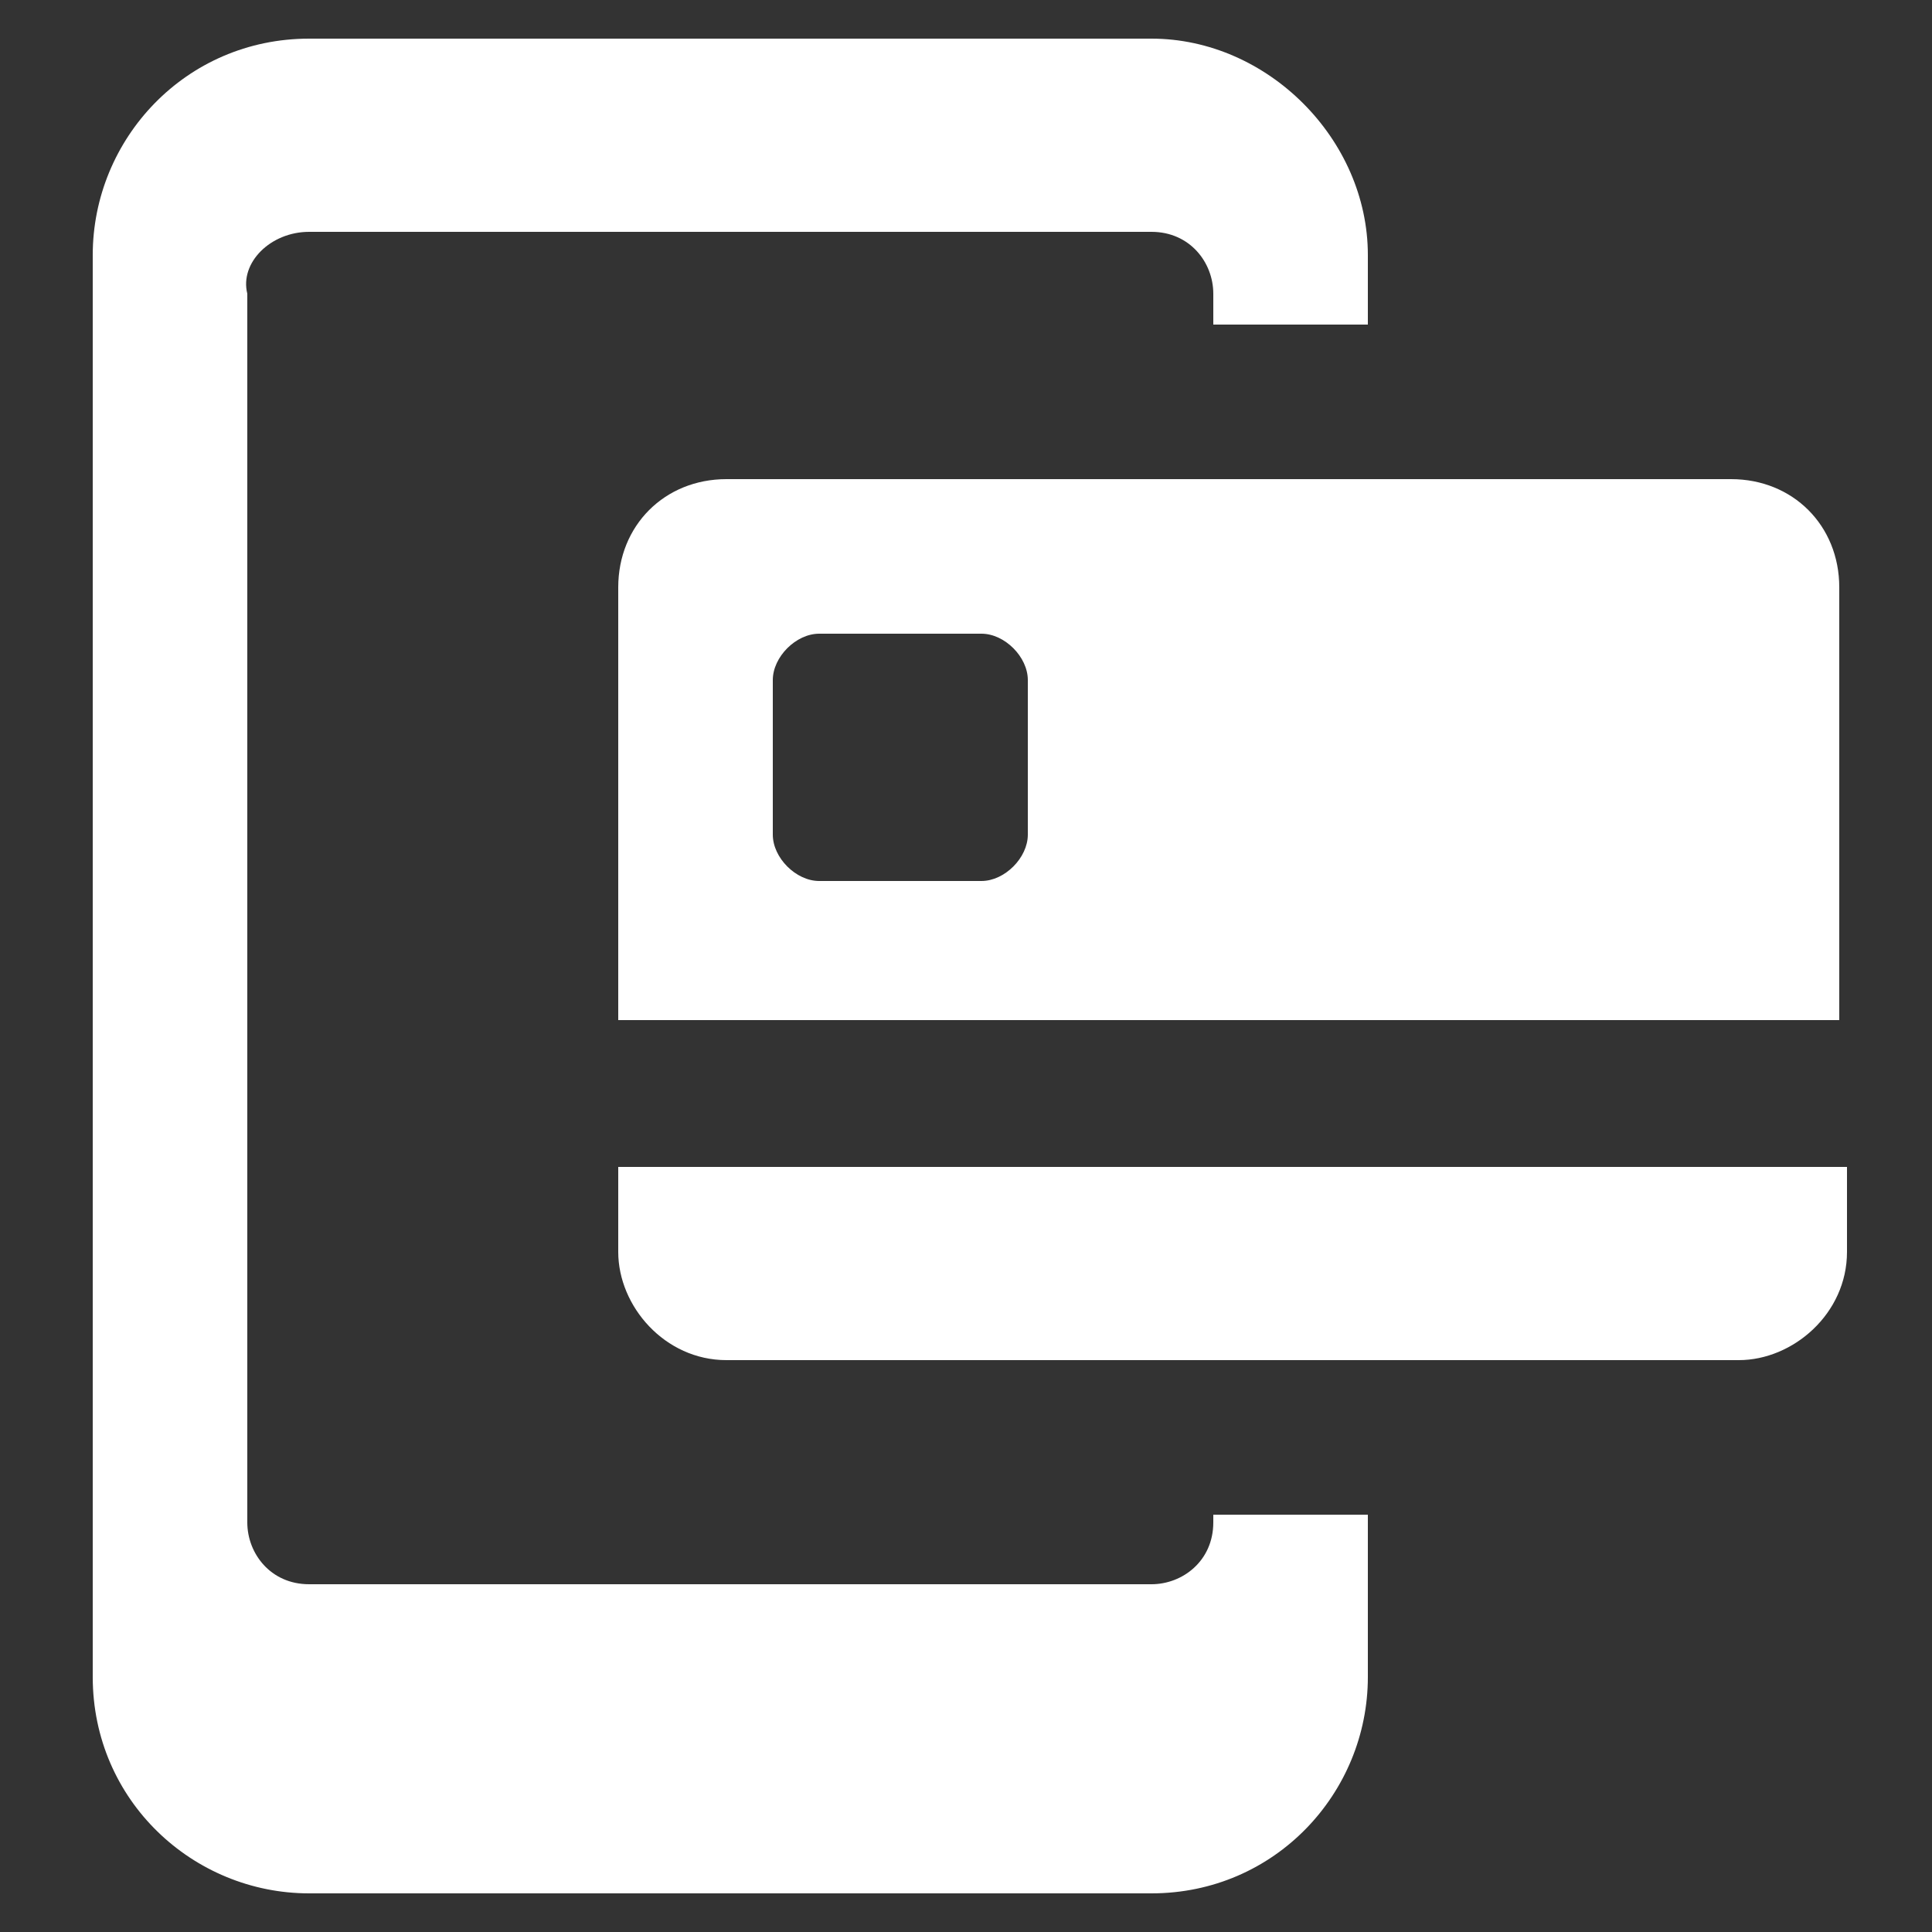
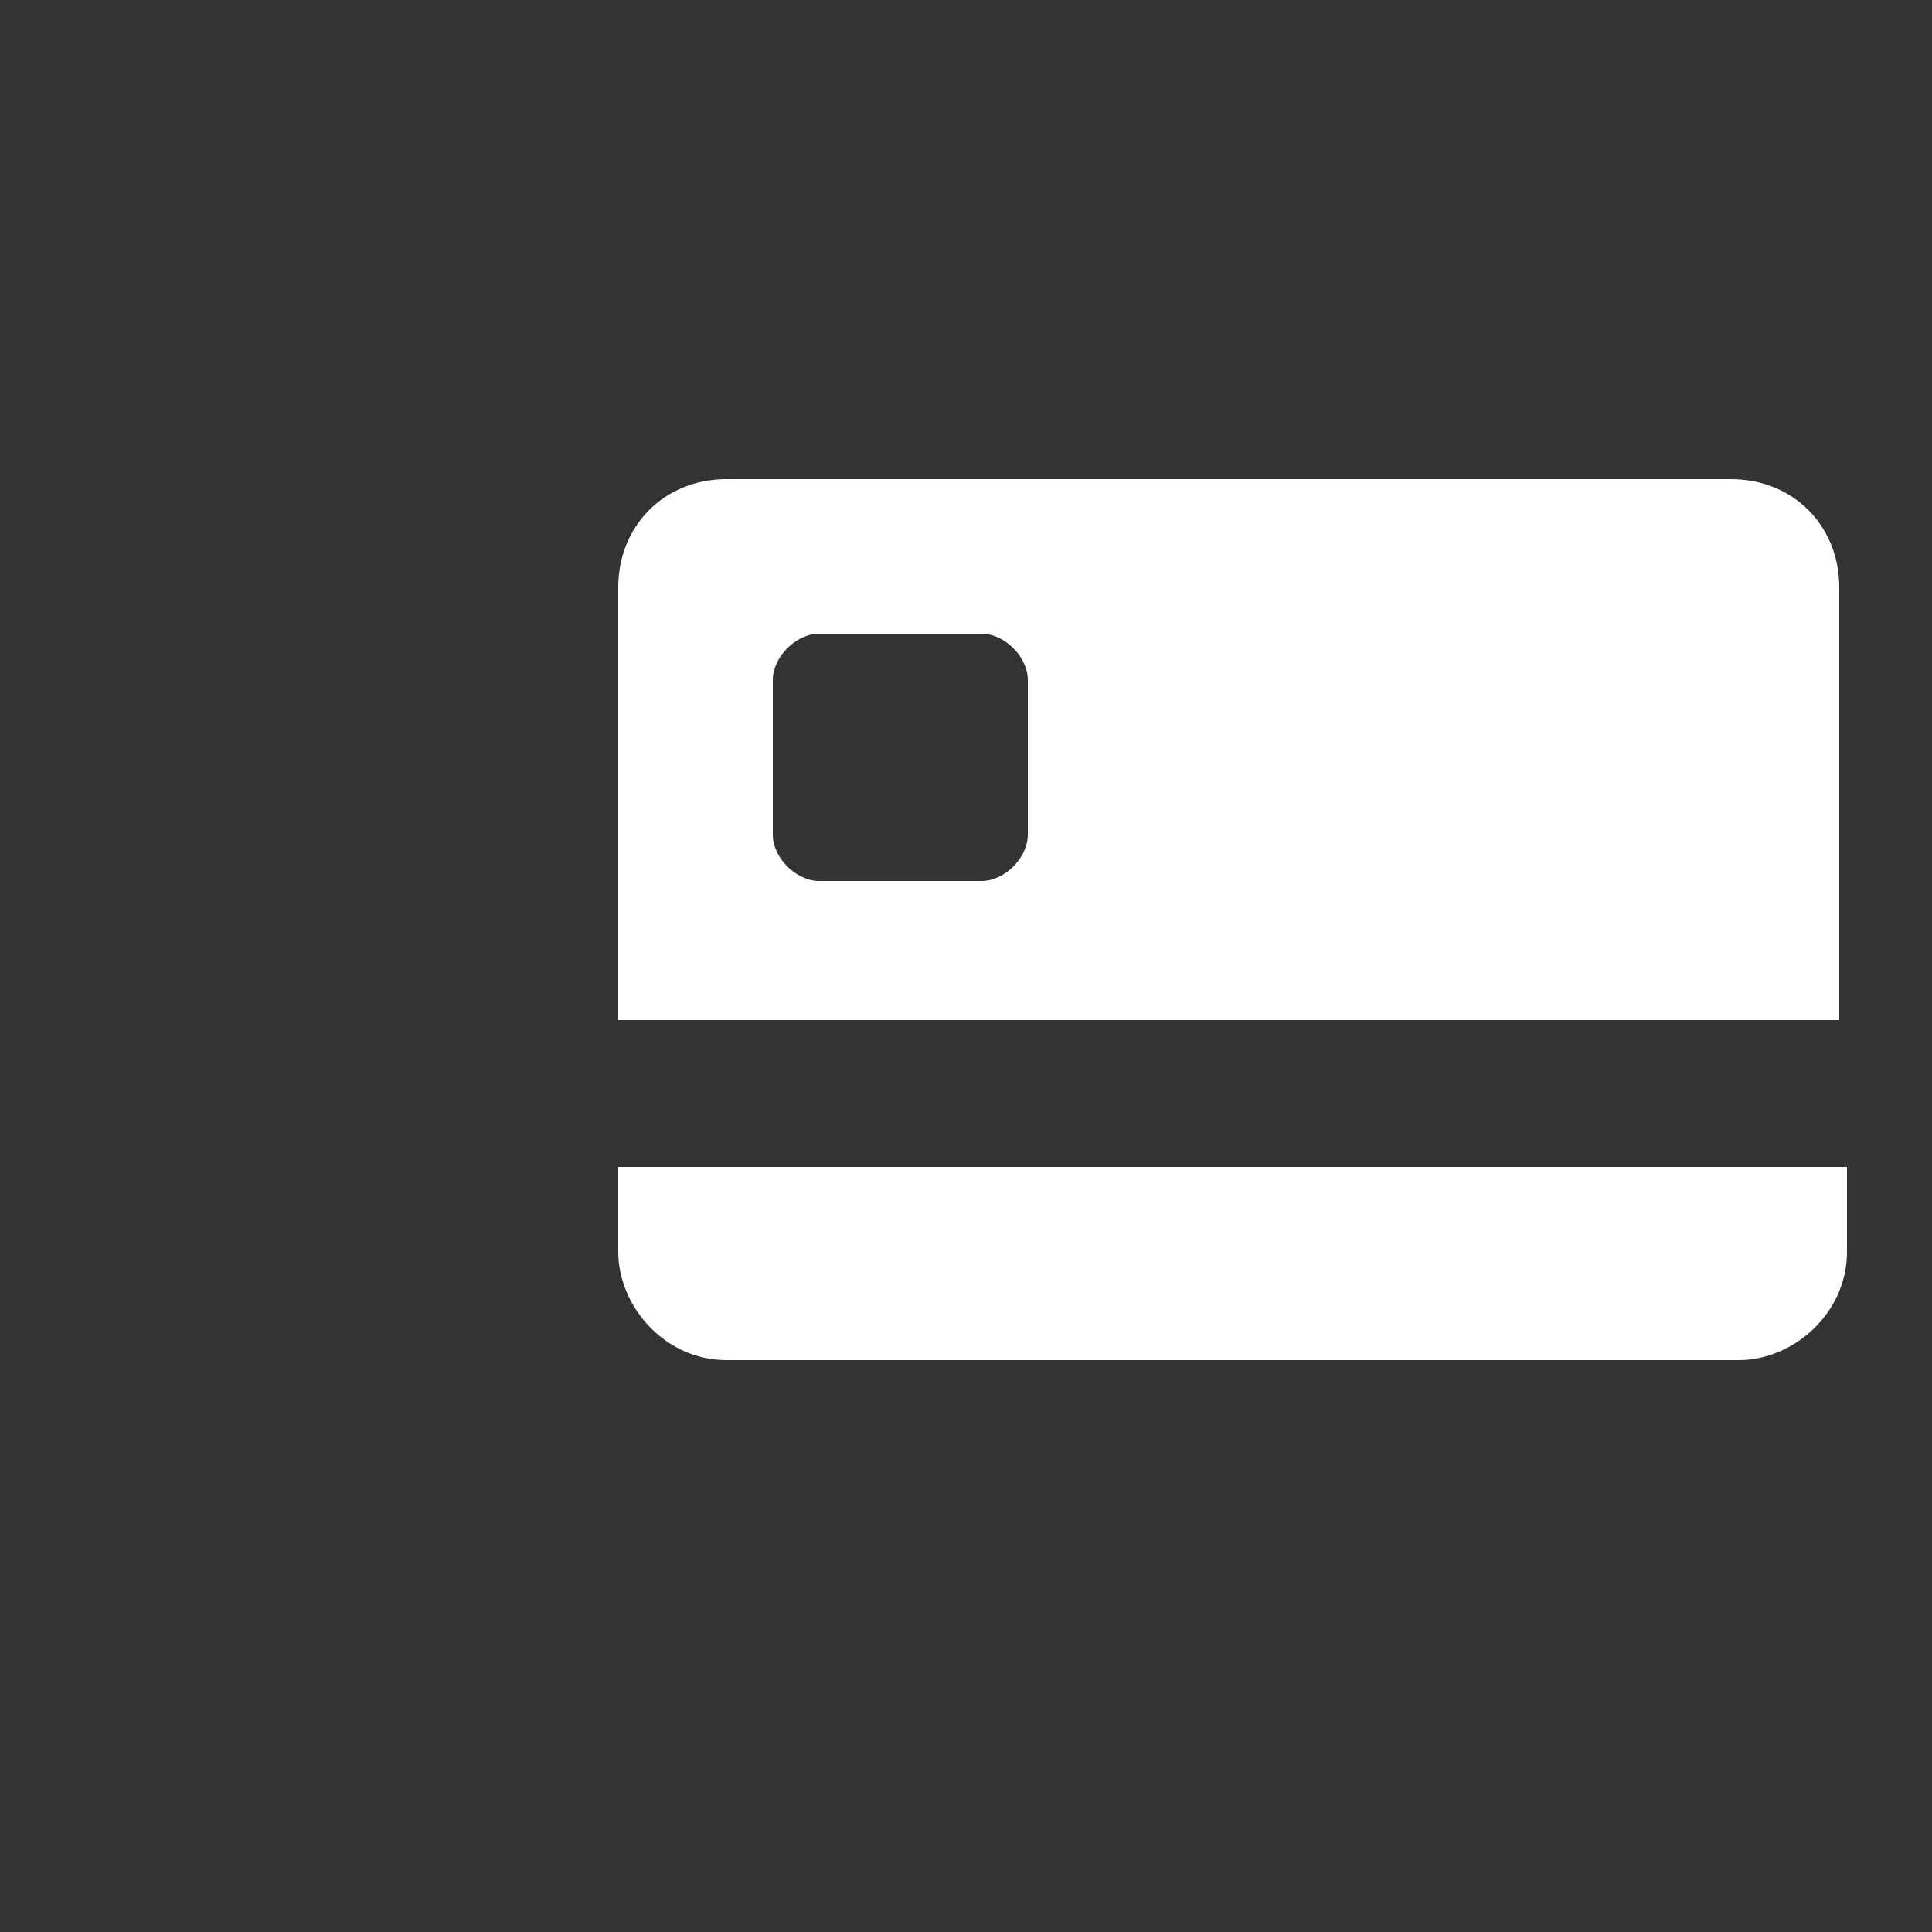
<svg xmlns="http://www.w3.org/2000/svg" t="1758791829933" class="icon" viewBox="0 0 1024 1024" version="1.1" p-id="6930" width="80" height="80">
  <rect x="0" y="0" width="1024" height="1024" fill="#333333" stroke="none" />
-   <path d="M610.304 20.48H163.84C98.304 20.48 49.152 73.728 49.152 135.168v753.664c0 65.536 53.248 114.688 114.688 114.688h446.464c65.536 0 114.688-53.248 114.688-114.688v-86.016h-81.92v4.096c0 20.48-16.384 32.768-32.768 32.768H163.84c-20.48 0-32.768-16.384-32.768-32.768V155.648c-4.096-16.384 12.288-32.768 32.768-32.768h446.464c20.48 0 32.768 16.384 32.768 32.768v16.384h81.92v-36.864c0-61.44-53.248-114.688-114.688-114.688z" p-id="6931" fill="#ffffff" />
  <path d="M327.68 311.296v229.376h647.168V311.296c0-32.768-24.576-57.344-57.344-57.344h-532.48c-32.768 0-57.344 24.576-57.344 57.344z m81.92 49.152c0-12.288 12.288-24.576 24.576-24.576h86.016c12.288 0 24.576 12.288 24.576 24.576v81.92c0 12.288-12.288 24.576-24.576 24.576h-86.016c-12.288 0-24.576-12.288-24.576-24.576v-81.92zM978.944 663.552v-45.056H327.68v45.056c0 28.672 24.576 57.344 57.344 57.344h536.576c28.672 0 57.344-24.576 57.344-57.344z" p-id="6932" fill="#ffffff" />
</svg>